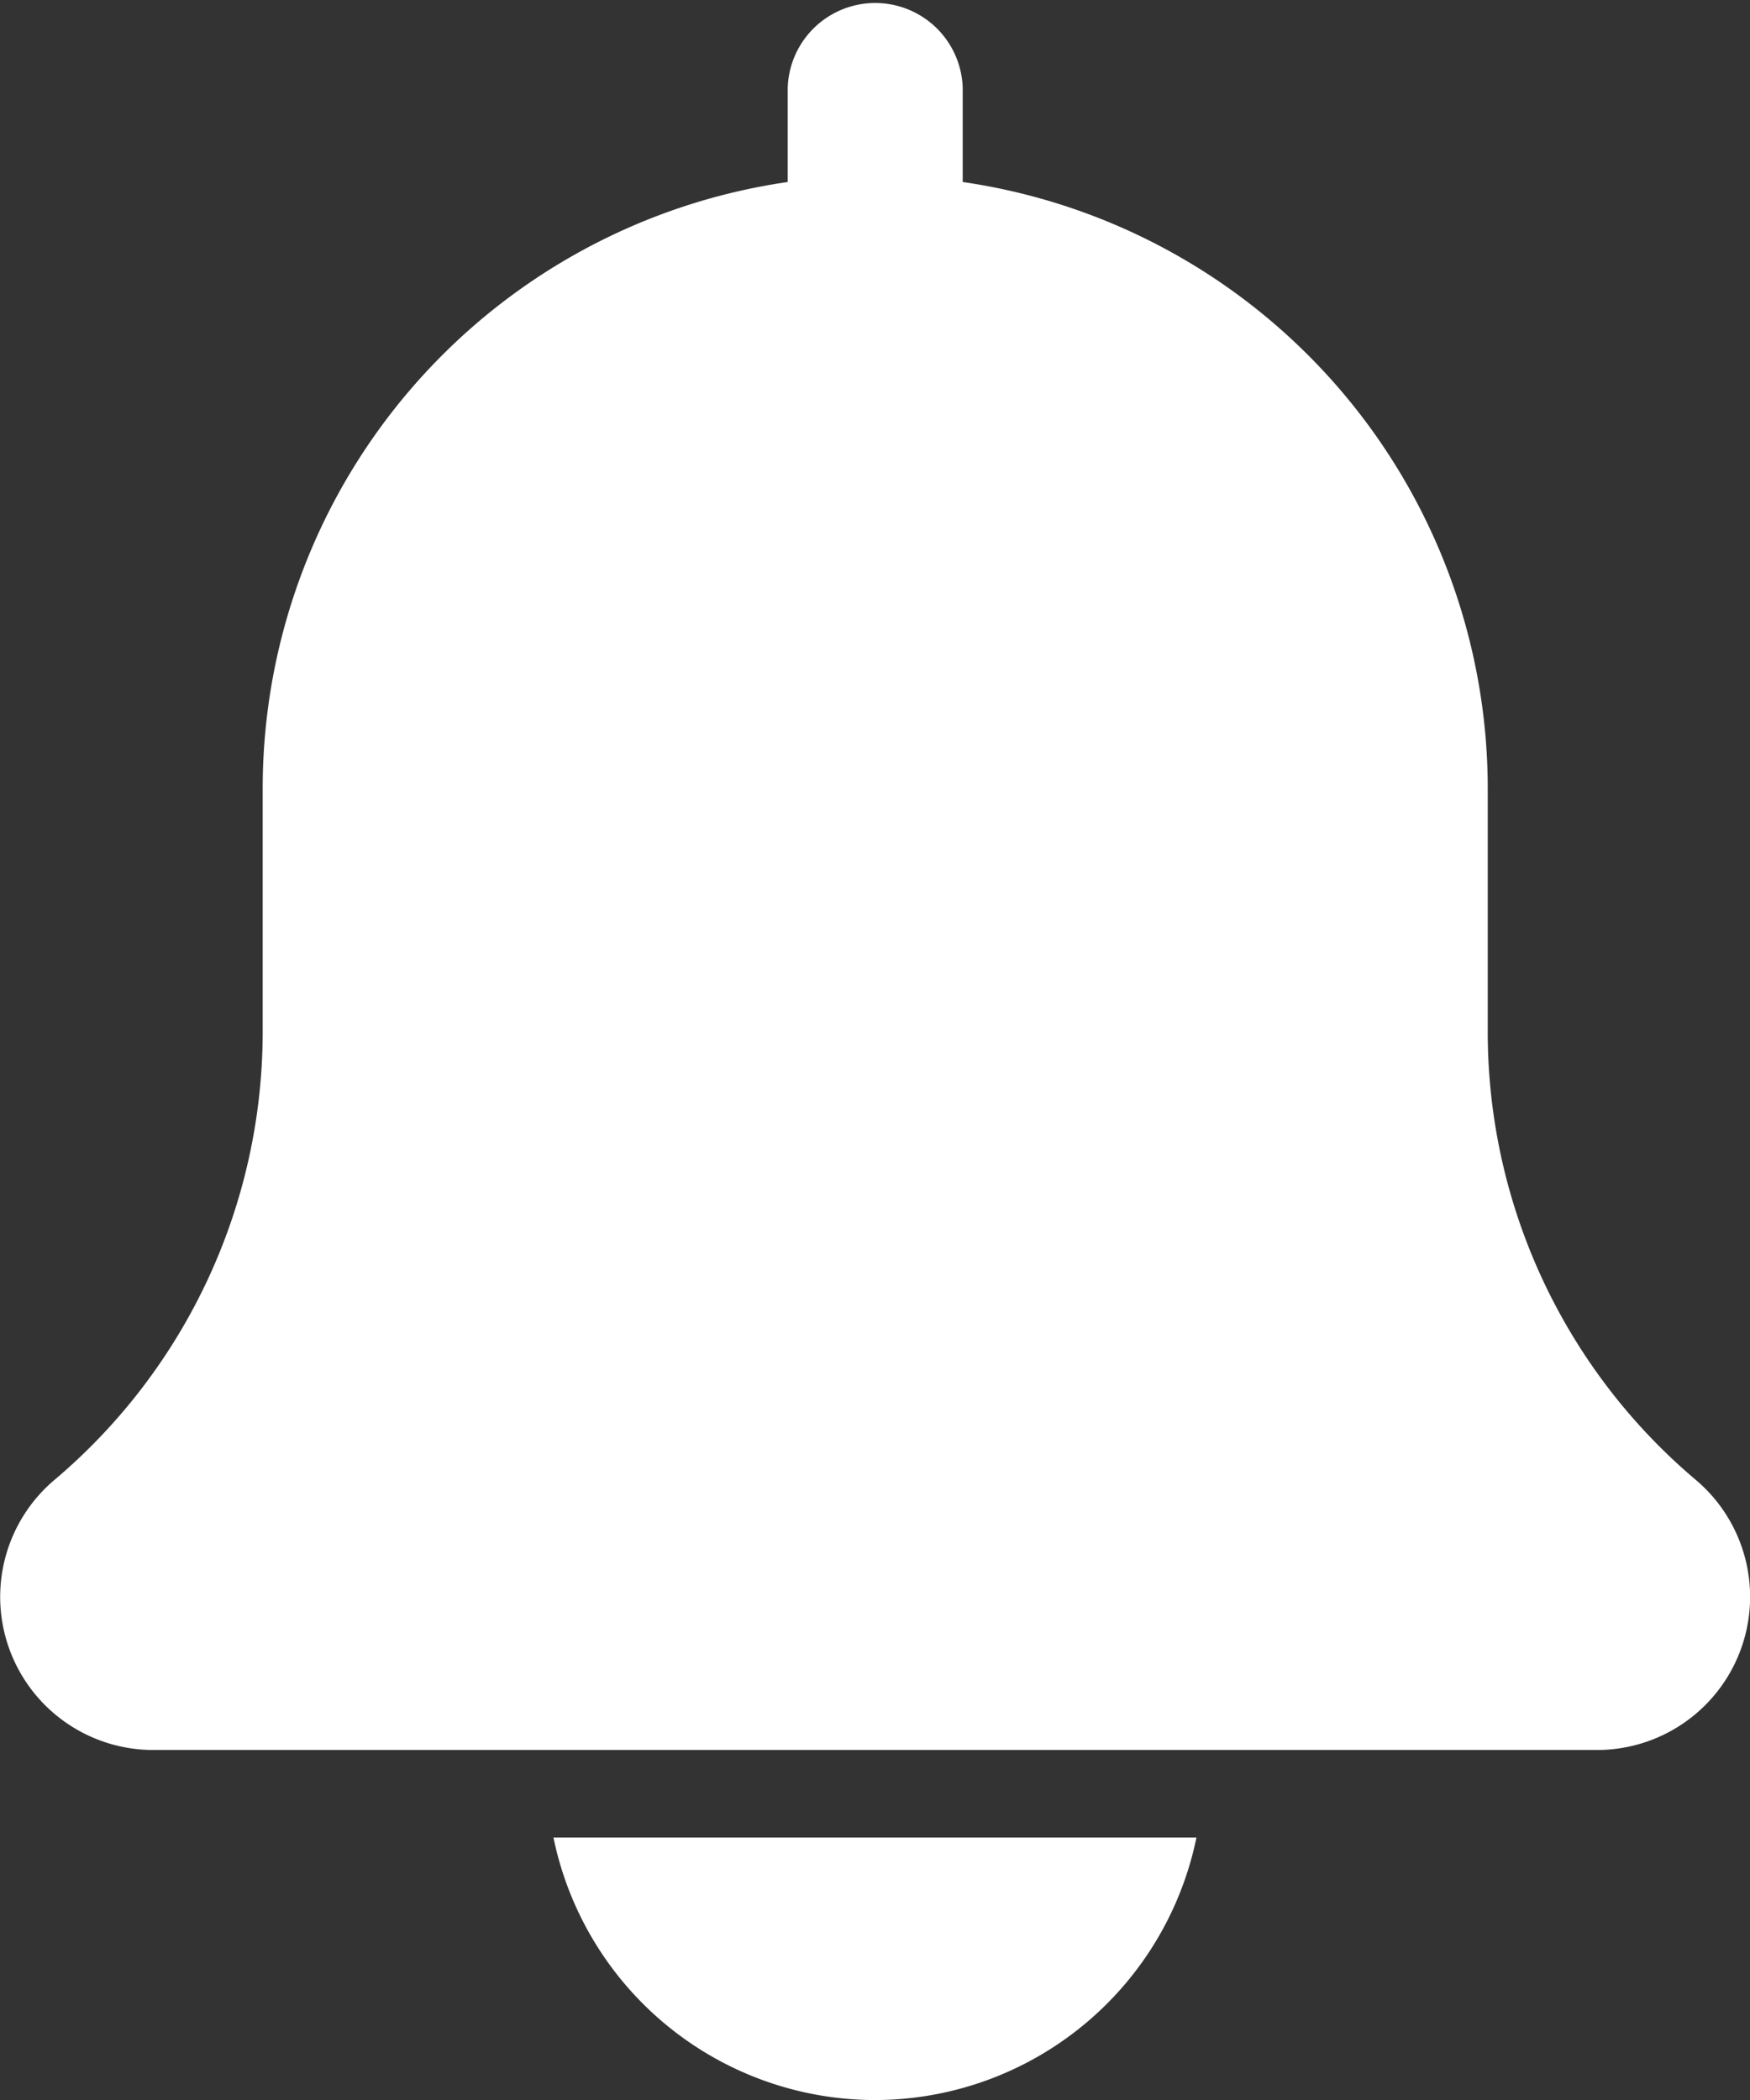
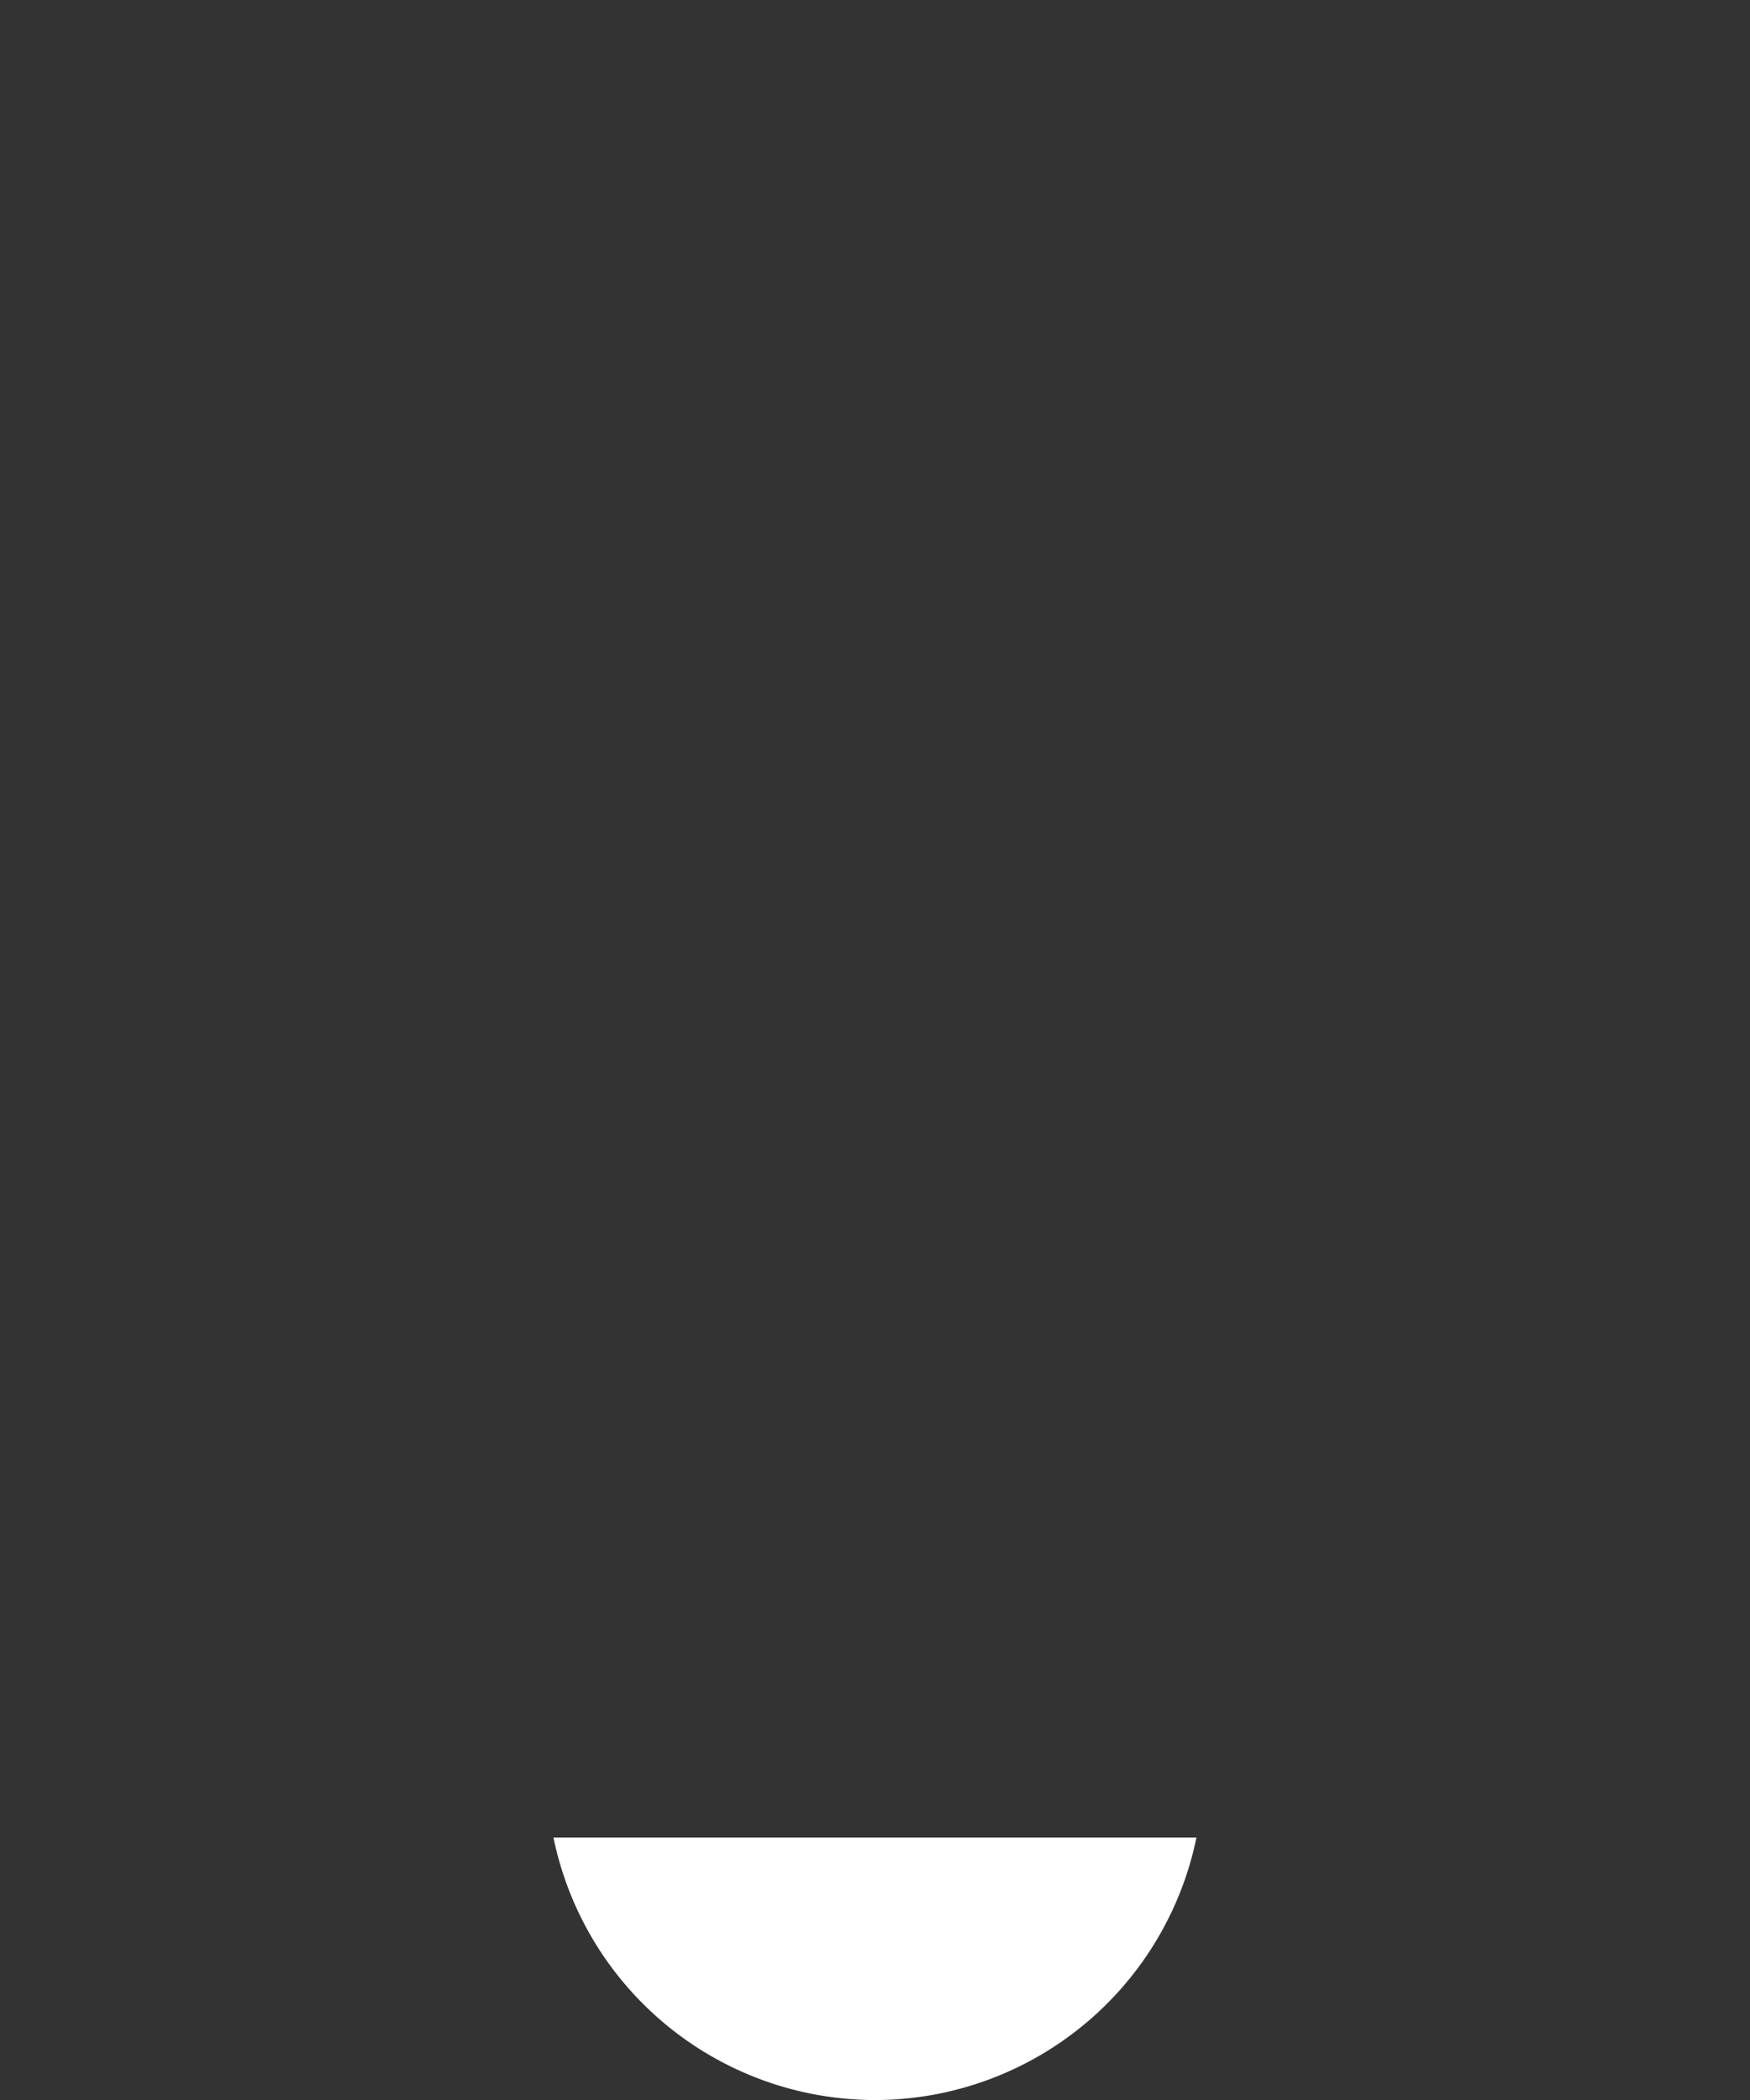
<svg xmlns="http://www.w3.org/2000/svg" width="20.432" height="24.519">
  <rect width="100%" height="100%" fill="#333333" stroke="none" />
-   <path data-name="パス 122931" d="M19.8 17.279a6.843 6.843 0 01-2.43-5.236V9.194a7.157 7.157 0 00-6.13-7.069v-1.1a1.022 1.022 0 00-2.043 0v1.1a7.156 7.156 0 00-6.13 7.069v2.848a6.85 6.85 0 01-2.44 5.244 1.788 1.788 0 001.163 3.146h16.854a1.788 1.788 0 001.156-3.153zm0 0" fill="#fff" />
  <path data-name="パス 122932" d="M10.216 24.519a3.837 3.837 0 003.753-3.065H6.462a3.837 3.837 0 003.754 3.065zm0 0" fill="#fff" />
</svg>